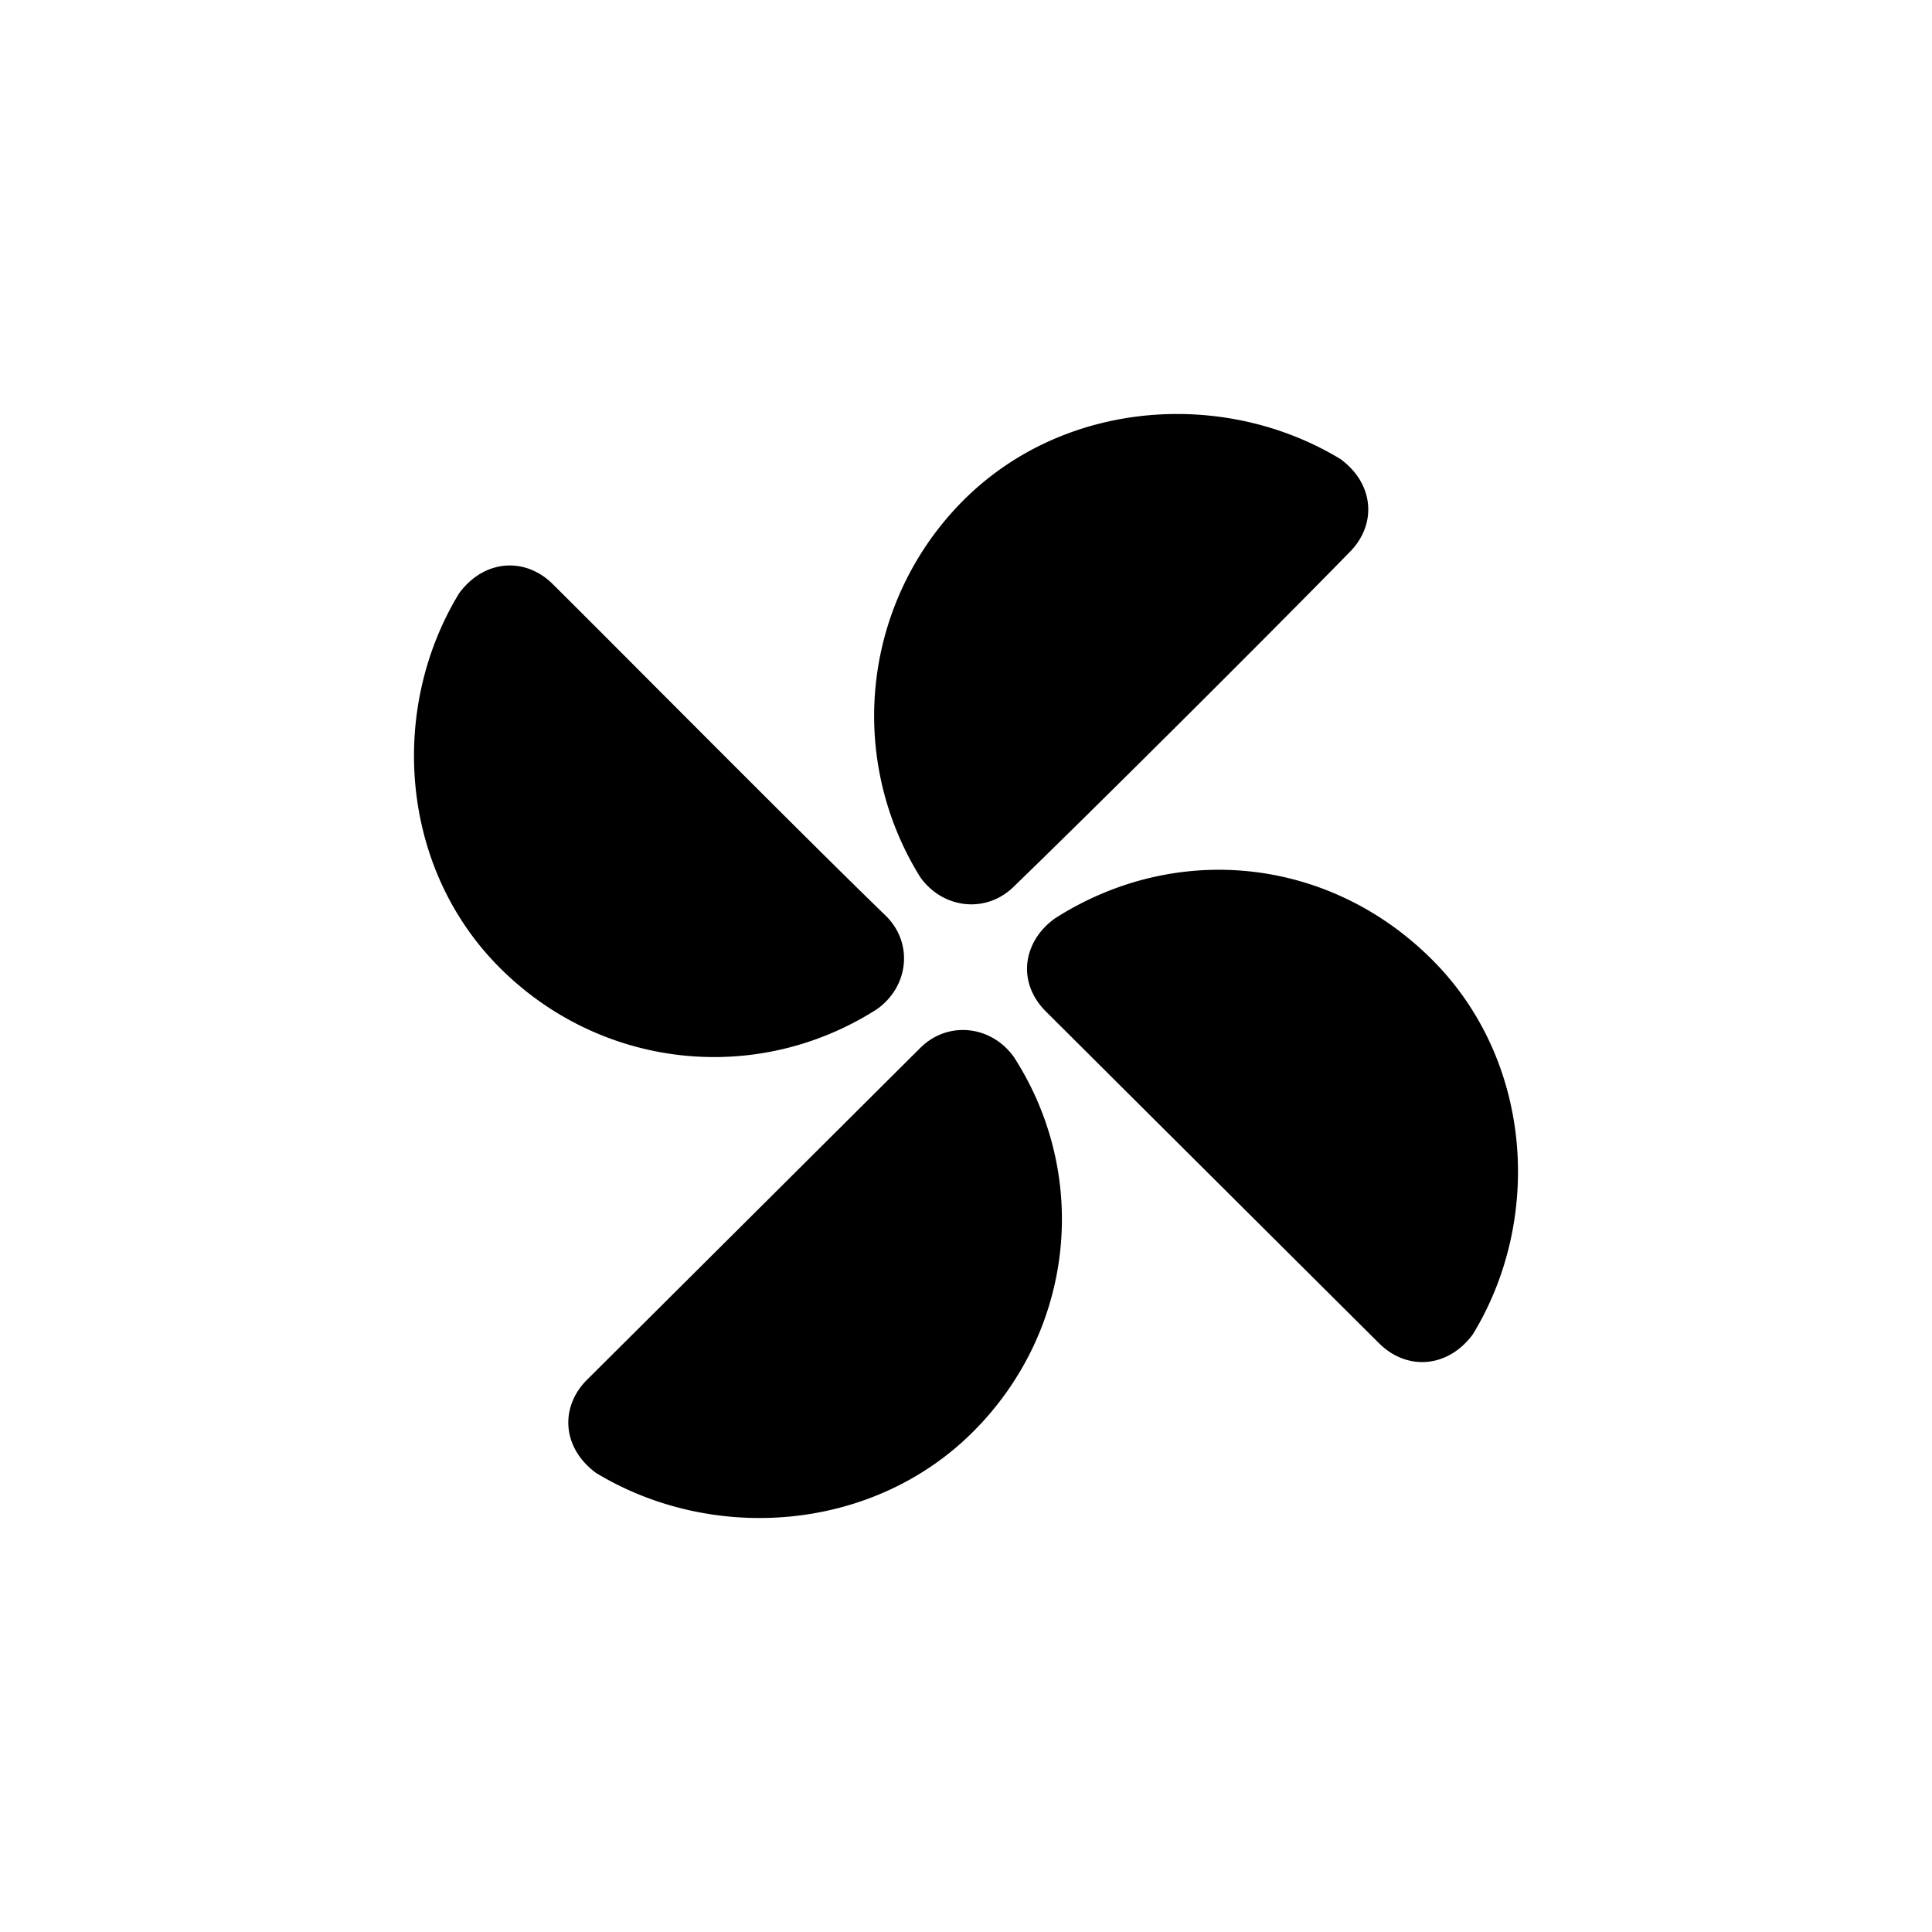
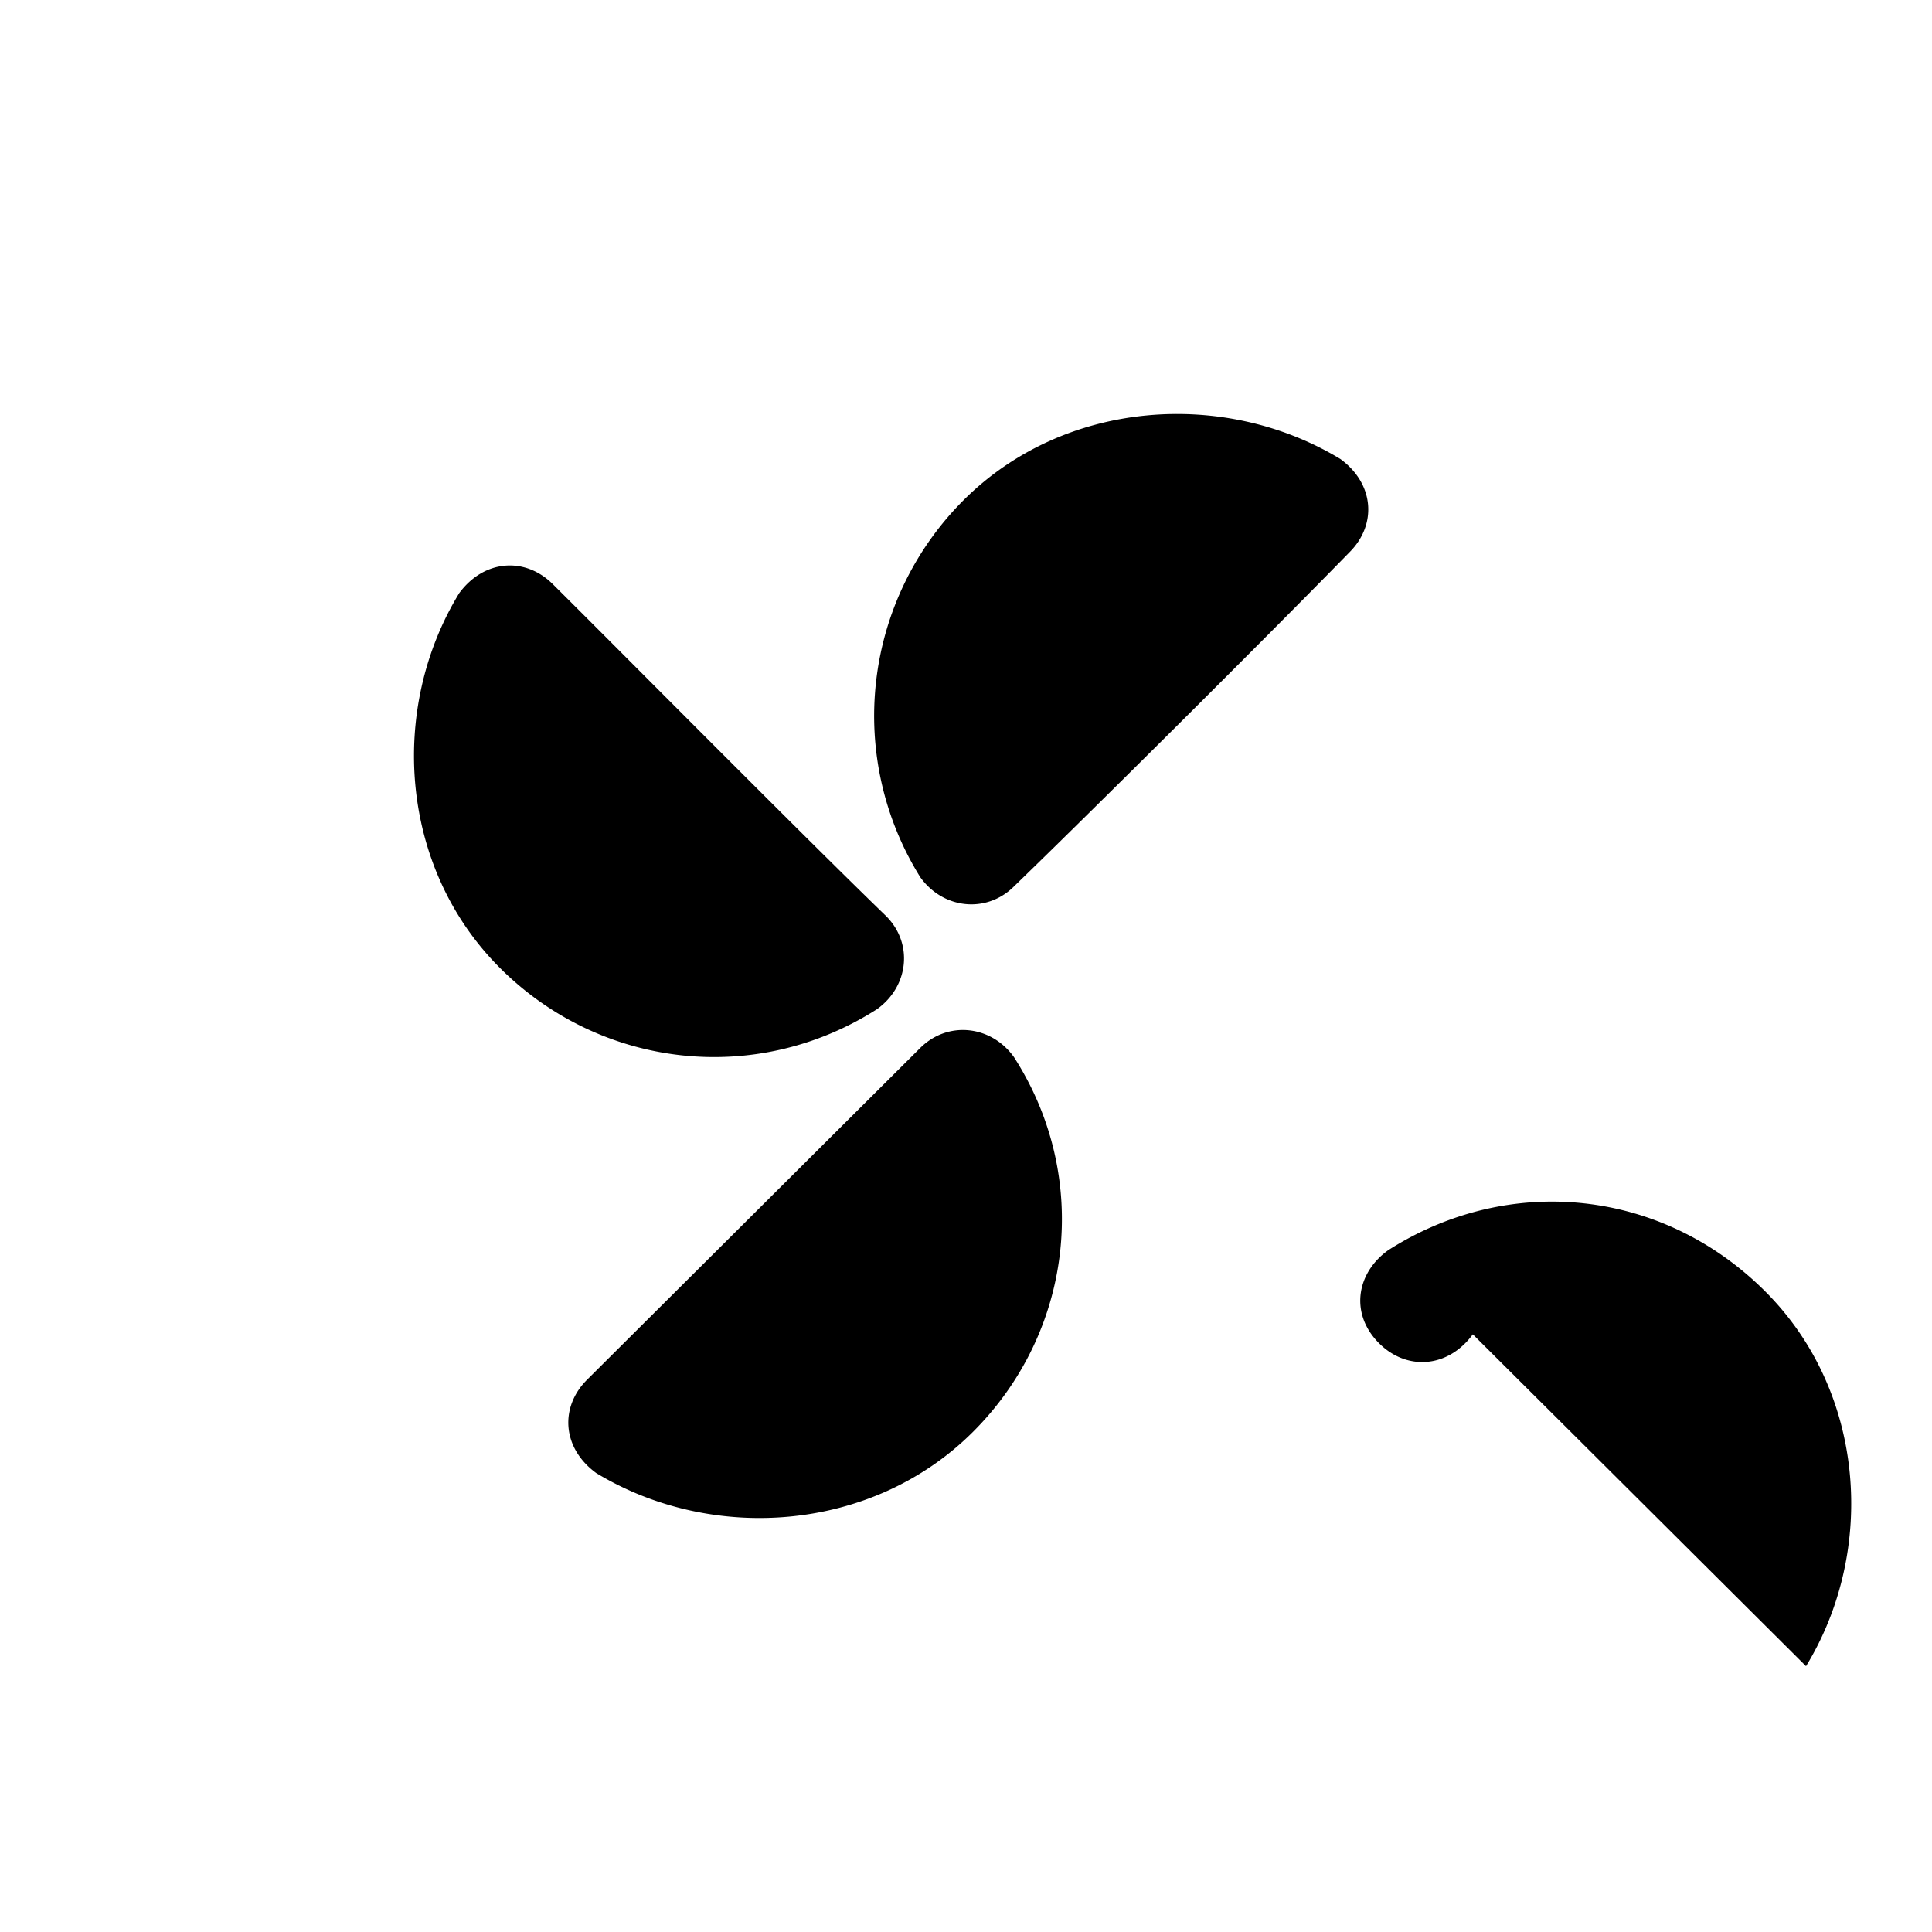
<svg xmlns="http://www.w3.org/2000/svg" viewBox="0 0 70 70">
-   <path fill-rule="evenodd" clip-rule="evenodd" d="M48.895 20.009c.992-.988.911-2.471-.33-3.378-4.218-2.555-10.008-2.143-13.645 1.483a11.049 11.049 0 0 0-1.573 13.674c.827 1.151 2.397 1.319 3.392.328 2.726-2.635 9.178-9.057 12.156-12.107zm-32.258 1.484c.911-1.235 2.4-1.316 3.392-.328.972.966 2.26 2.257 3.654 3.655 3.003 3.008 6.502 6.514 8.419 8.368.995.99.827 2.554-.33 3.378-4.384 2.799-10.008 2.14-13.645-1.483-3.641-3.622-4.055-9.388-1.49-13.59zm36.726 26.853c-.911 1.235-2.4 1.315-3.392.328a22970.82 22970.82 0 0 1-12.073-12.023c-1.076-1.072-.827-2.555.33-3.379 4.384-2.798 9.924-2.223 13.645 1.484 3.641 3.622 4.055 9.388 1.49 13.59zM21.6 53.37c-1.24-.908-1.322-2.39-.33-3.379 2.176-2.165 6.021-5.995 9.013-8.975l3.06-3.048c.995-.99 2.565-.823 3.392.329 2.81 4.366 2.148 9.967-1.49 13.59-3.637 3.625-9.426 4.037-13.645 1.483z" fill="currentColor" />
+   <path fill-rule="evenodd" clip-rule="evenodd" d="M48.895 20.009c.992-.988.911-2.471-.33-3.378-4.218-2.555-10.008-2.143-13.645 1.483a11.049 11.049 0 0 0-1.573 13.674c.827 1.151 2.397 1.319 3.392.328 2.726-2.635 9.178-9.057 12.156-12.107zm-32.258 1.484c.911-1.235 2.4-1.316 3.392-.328.972.966 2.26 2.257 3.654 3.655 3.003 3.008 6.502 6.514 8.419 8.368.995.99.827 2.554-.33 3.378-4.384 2.799-10.008 2.14-13.645-1.483-3.641-3.622-4.055-9.388-1.49-13.59zm36.726 26.853c-.911 1.235-2.4 1.315-3.392.328c-1.076-1.072-.827-2.555.33-3.379 4.384-2.798 9.924-2.223 13.645 1.484 3.641 3.622 4.055 9.388 1.49 13.59zM21.6 53.37c-1.24-.908-1.322-2.39-.33-3.379 2.176-2.165 6.021-5.995 9.013-8.975l3.06-3.048c.995-.99 2.565-.823 3.392.329 2.81 4.366 2.148 9.967-1.49 13.59-3.637 3.625-9.426 4.037-13.645 1.483z" fill="currentColor" />
</svg>